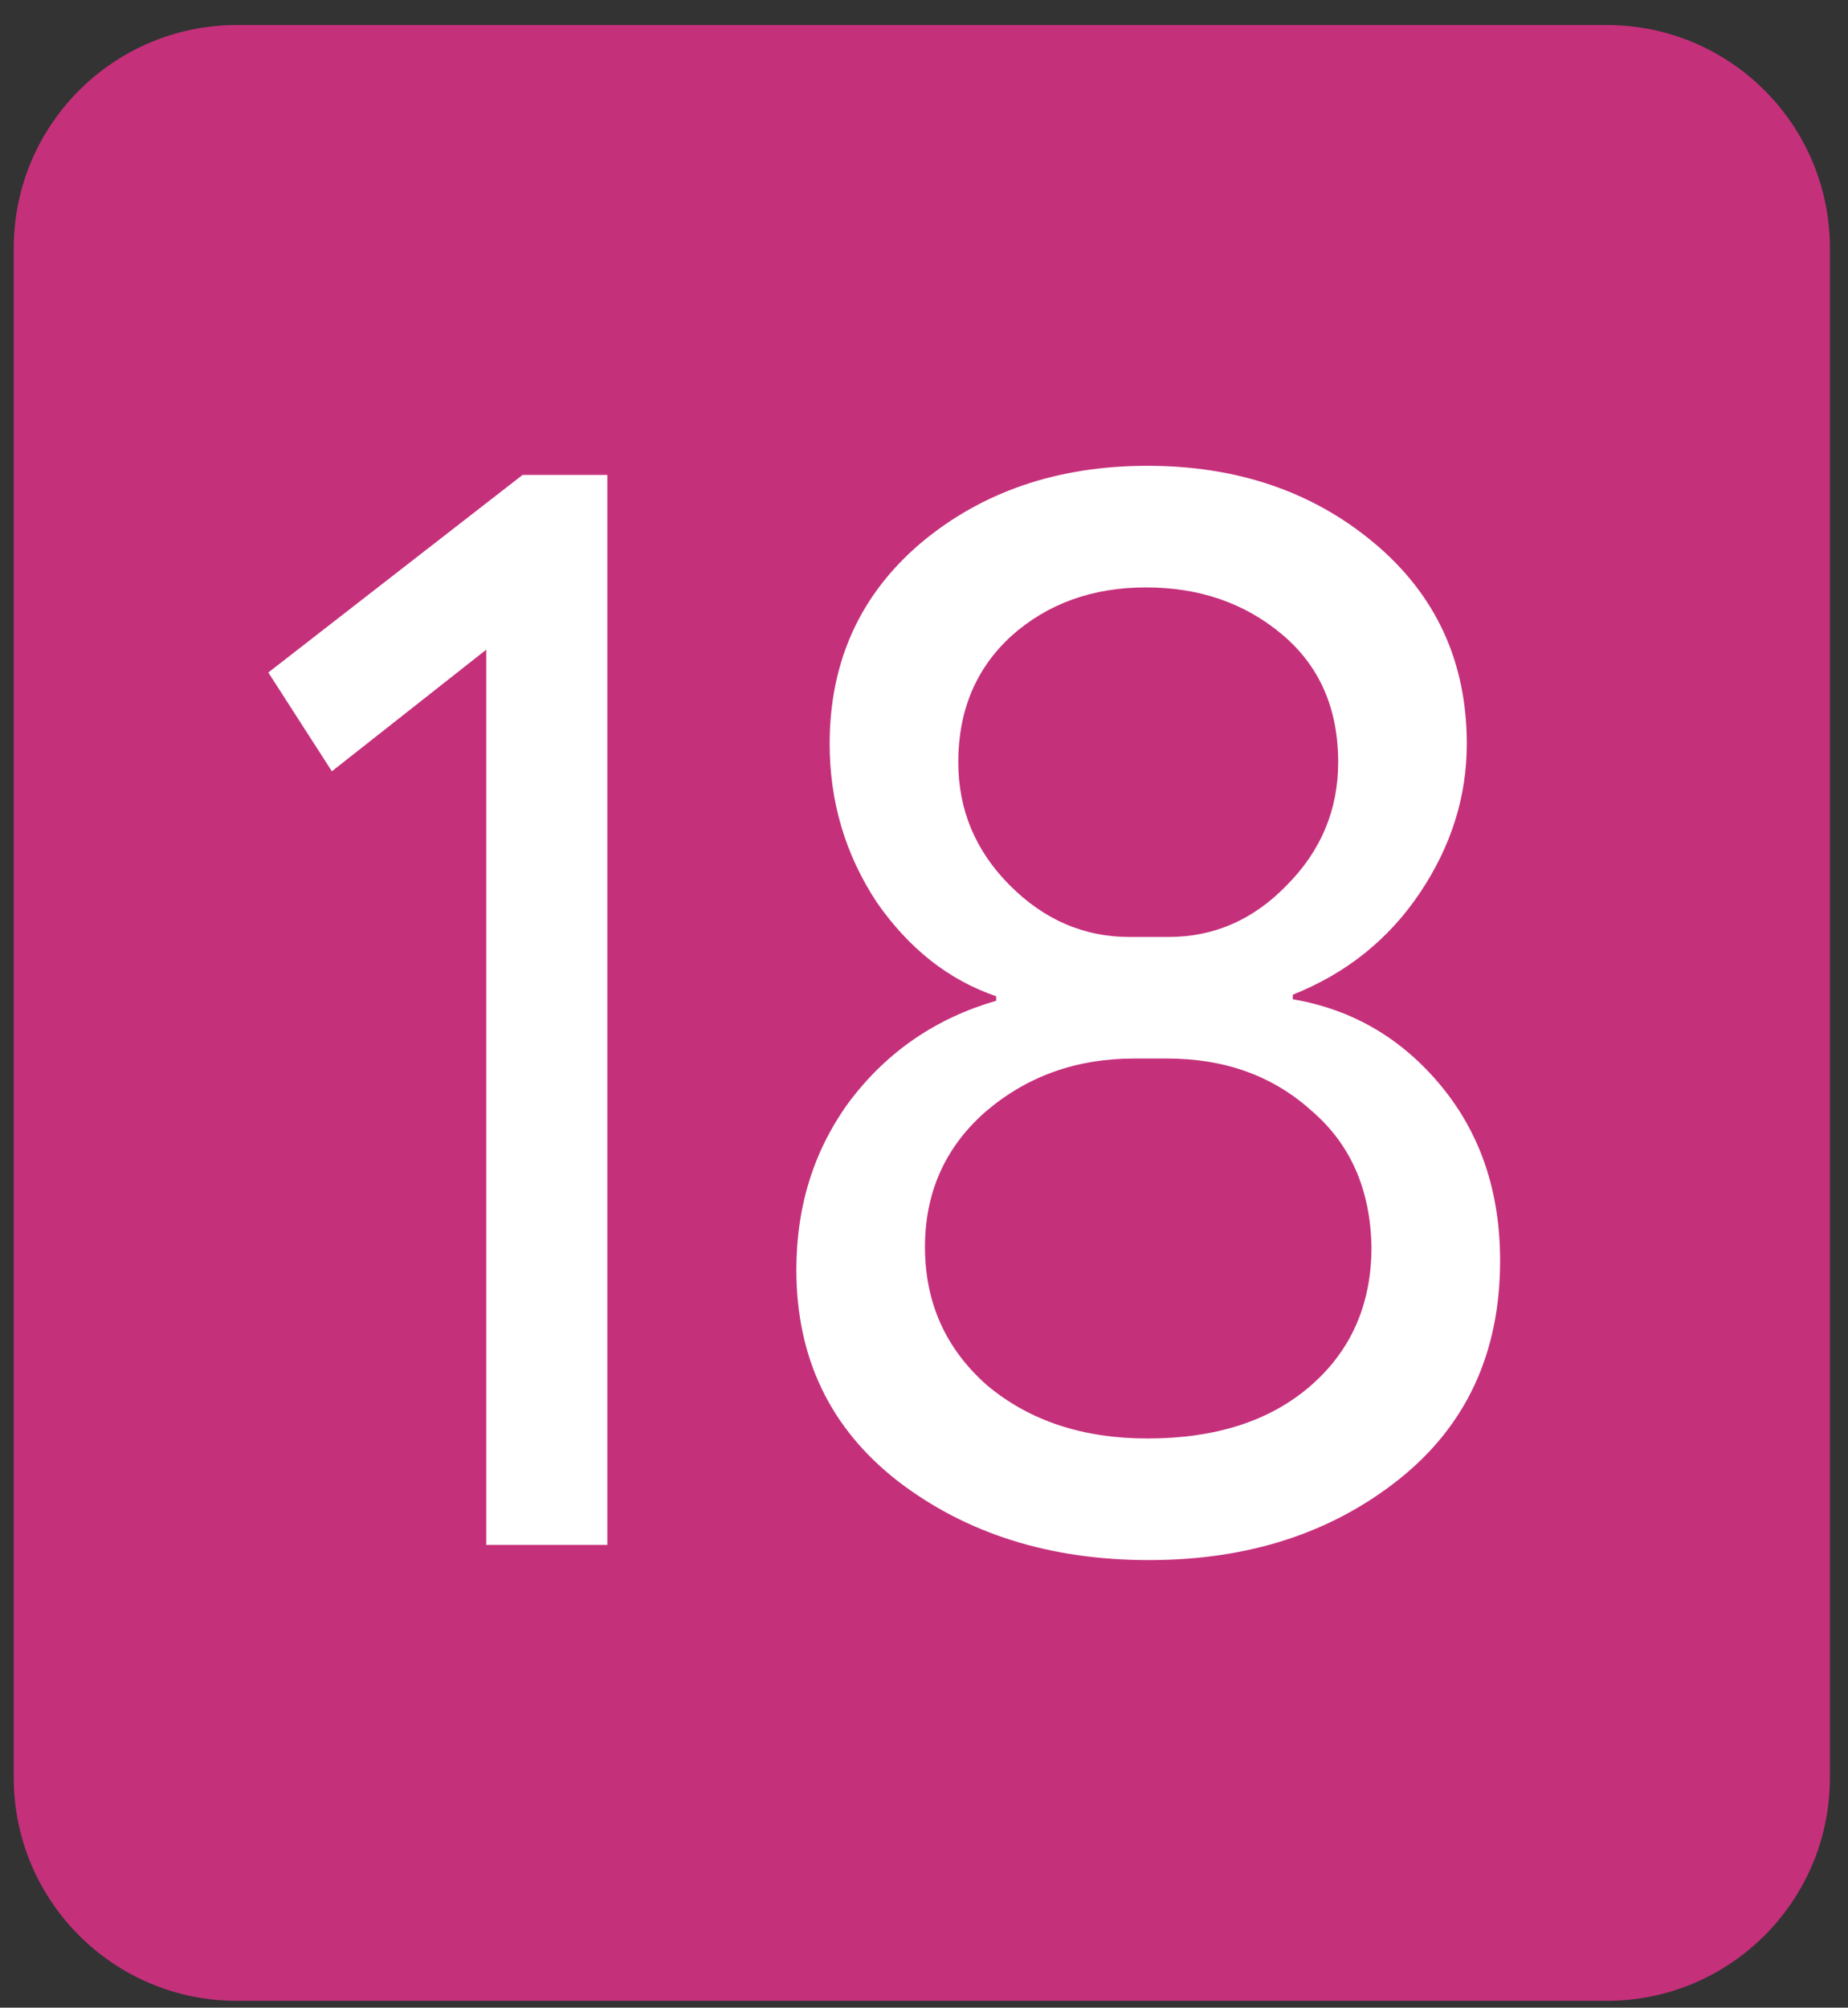
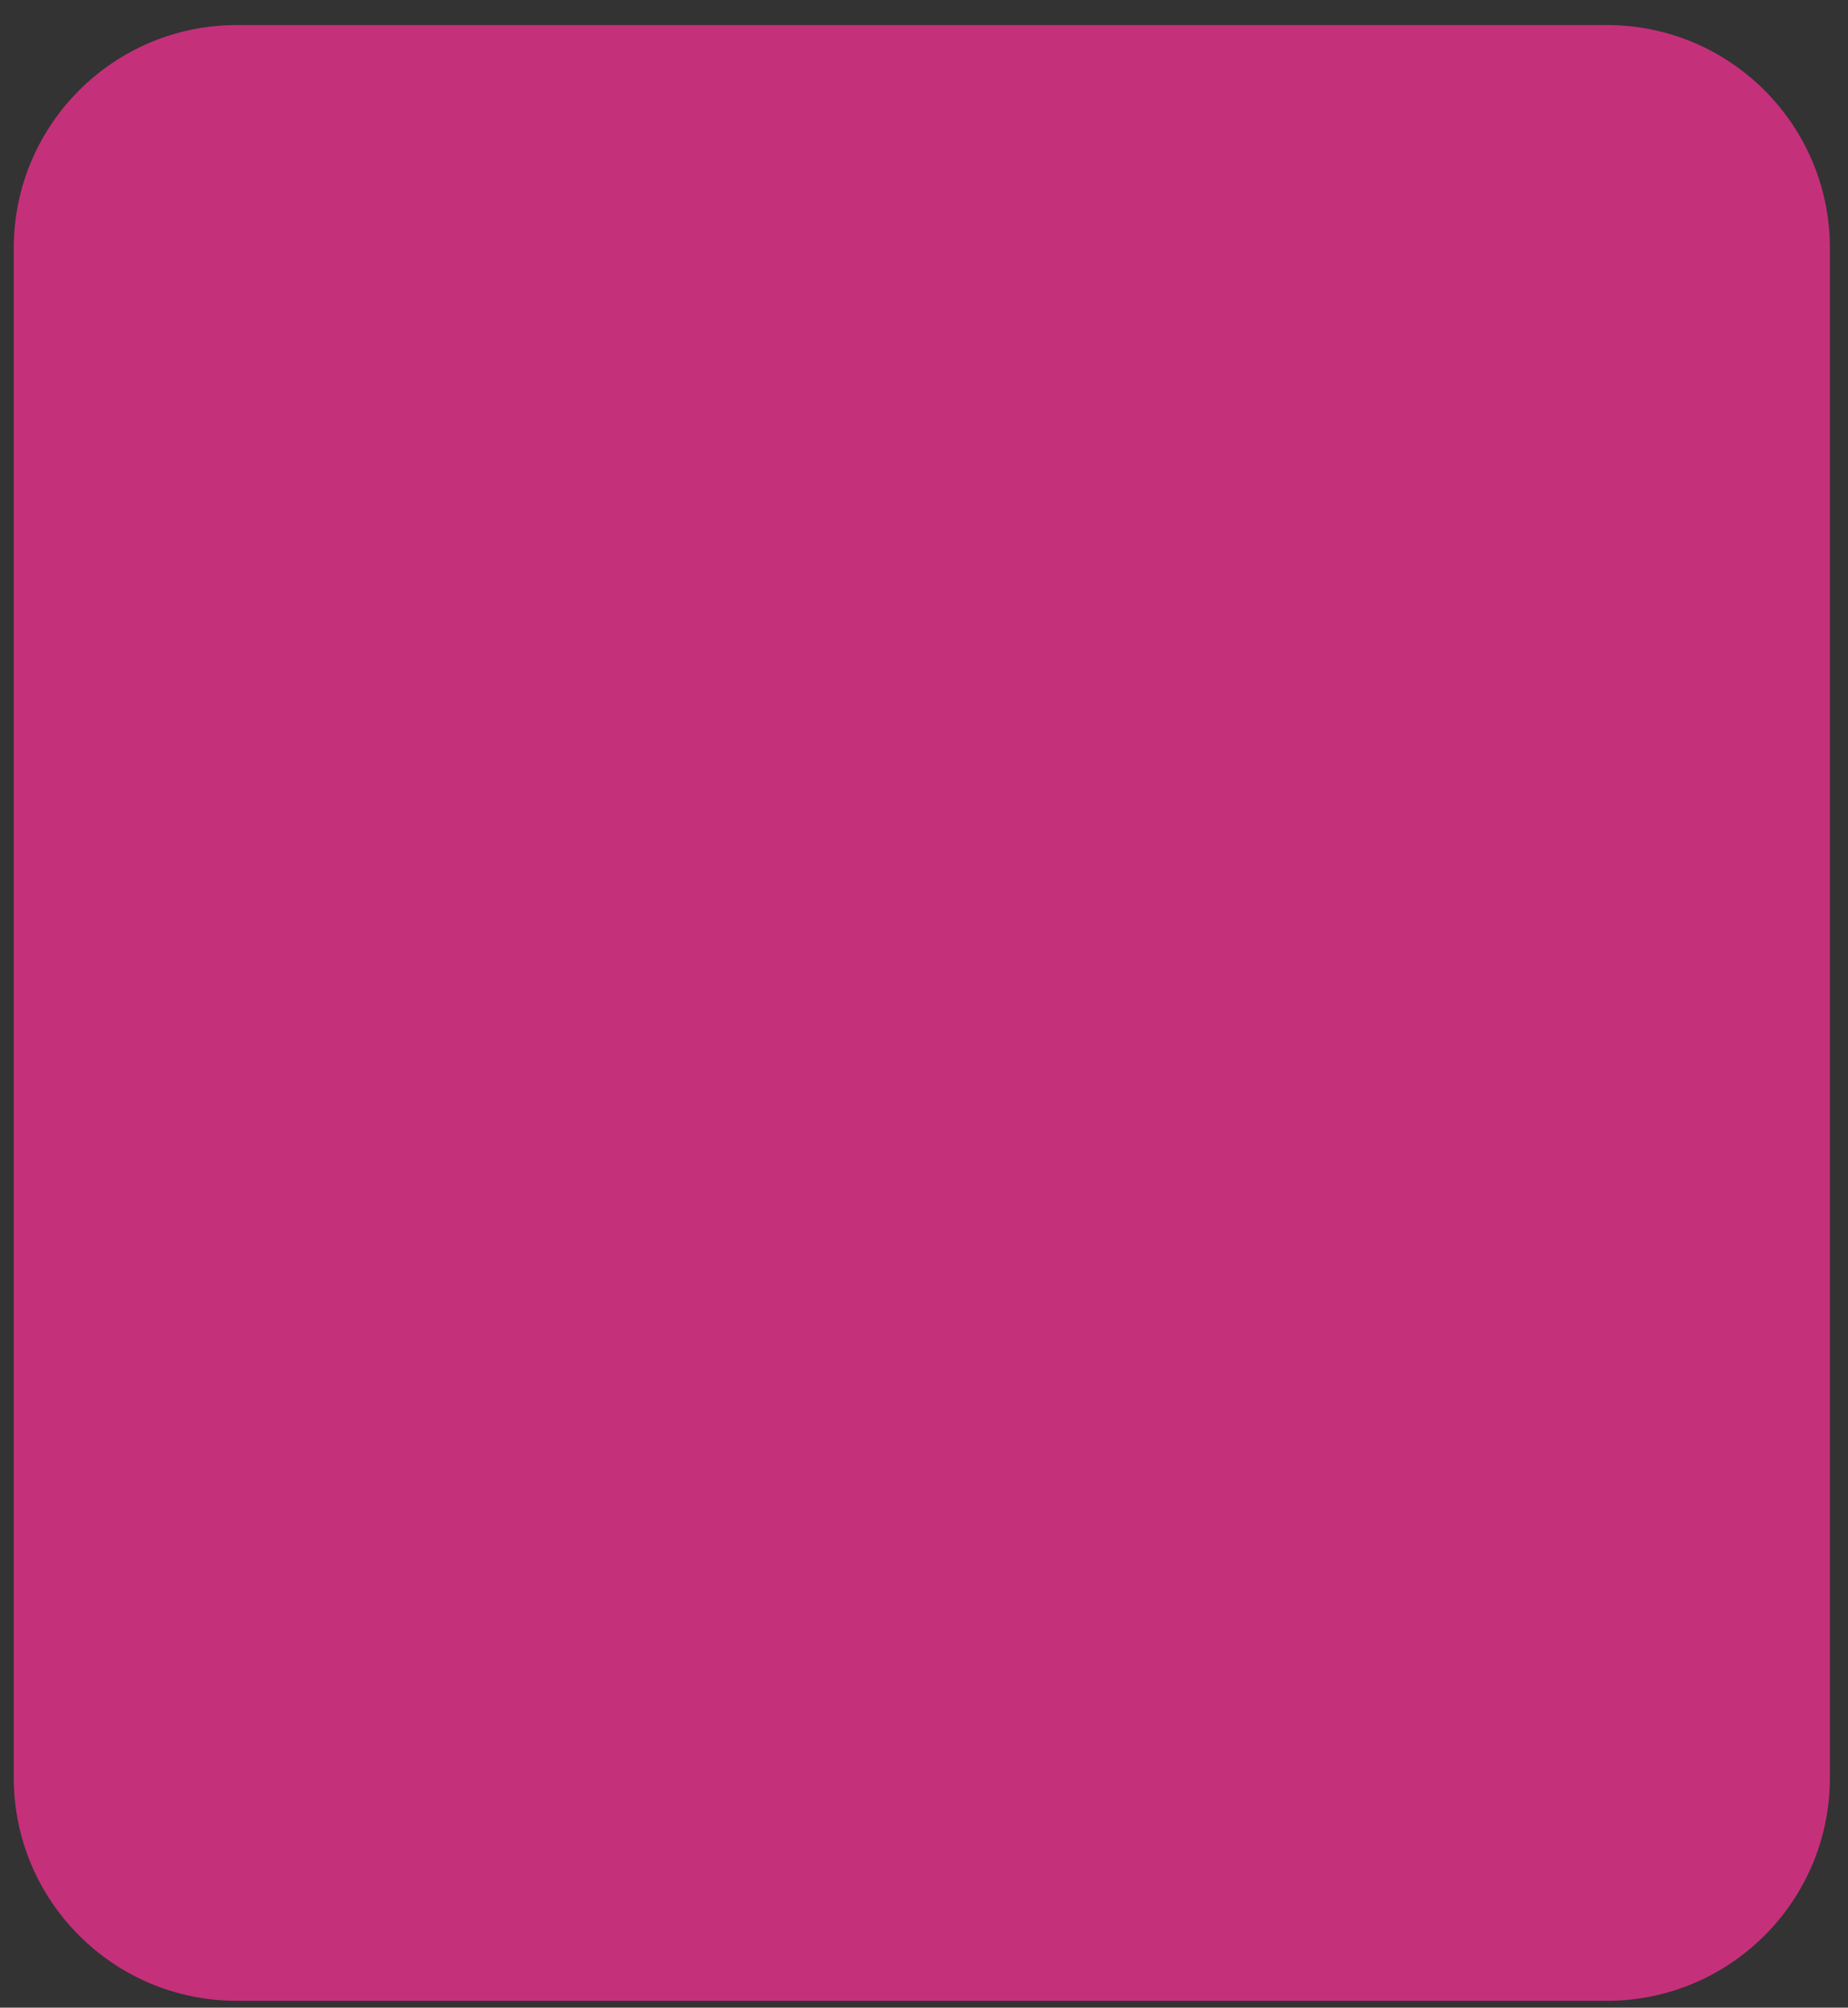
<svg xmlns="http://www.w3.org/2000/svg" width="58" height="63" viewBox="0 0 58 63" fill="none">
  <rect x="0" y="0" width="58" height="63" fill="#333333" stroke="none" />
  <path d="M0.432 7.786C0.432 3.92 3.566 0.786 7.432 0.786L50.432 0.786C54.298 0.786 57.432 3.92 57.432 7.786L57.432 55.786C57.432 59.652 54.298 62.786 50.432 62.786L7.432 62.786C3.566 62.786 0.432 59.652 0.432 55.786L0.432 7.786Z" fill="#C5307B" />
-   <path d="M35.444 29.402L36.679 29.402C38.104 29.402 39.339 28.861 40.384 27.78C41.46 26.699 41.999 25.412 41.999 23.917C41.999 22.232 41.413 20.897 40.241 19.911C39.069 18.925 37.645 18.433 35.966 18.433C34.288 18.433 32.879 18.941 31.739 19.959C30.63 20.976 30.076 22.296 30.076 23.917C30.076 25.412 30.614 26.699 31.691 27.78C32.768 28.861 34.019 29.402 35.444 29.402ZM36.631 33.217L35.586 33.217C33.781 33.217 32.23 33.774 30.931 34.886C29.665 35.999 29.031 37.414 29.031 39.131C29.031 40.88 29.68 42.326 30.979 43.471C32.309 44.584 33.987 45.14 36.014 45.14C38.135 45.14 39.83 44.6 41.096 43.519C42.395 42.406 43.044 40.943 43.044 39.131C43.012 37.319 42.379 35.888 41.144 34.839C39.94 33.758 38.436 33.217 36.631 33.217ZM43.899 46.428C41.777 48.113 39.164 48.956 36.061 48.956C32.958 48.956 30.329 48.129 28.176 46.476C26.055 44.822 24.994 42.613 24.994 39.846C24.994 37.812 25.564 36.031 26.704 34.505C27.875 32.979 29.395 31.945 31.264 31.405L31.264 31.262C29.775 30.753 28.524 29.767 27.511 28.305C26.529 26.811 26.039 25.157 26.039 23.345C26.039 20.77 26.989 18.671 28.889 17.049C30.82 15.428 33.195 14.617 36.014 14.617C38.832 14.617 41.207 15.428 43.139 17.049C45.07 18.671 46.036 20.77 46.036 23.345C46.036 24.998 45.545 26.556 44.564 28.019C43.582 29.481 42.252 30.546 40.574 31.214L40.574 31.357C42.442 31.675 43.994 32.581 45.229 34.076C46.464 35.57 47.081 37.398 47.081 39.56C47.081 42.454 46.02 44.743 43.899 46.428Z" fill="white" />
-   <path d="M8.421 21.103L16.401 14.903L19.061 14.903L19.061 48.478L15.261 48.478L15.261 20.387L10.416 24.203L8.421 21.103Z" fill="white" />
</svg>